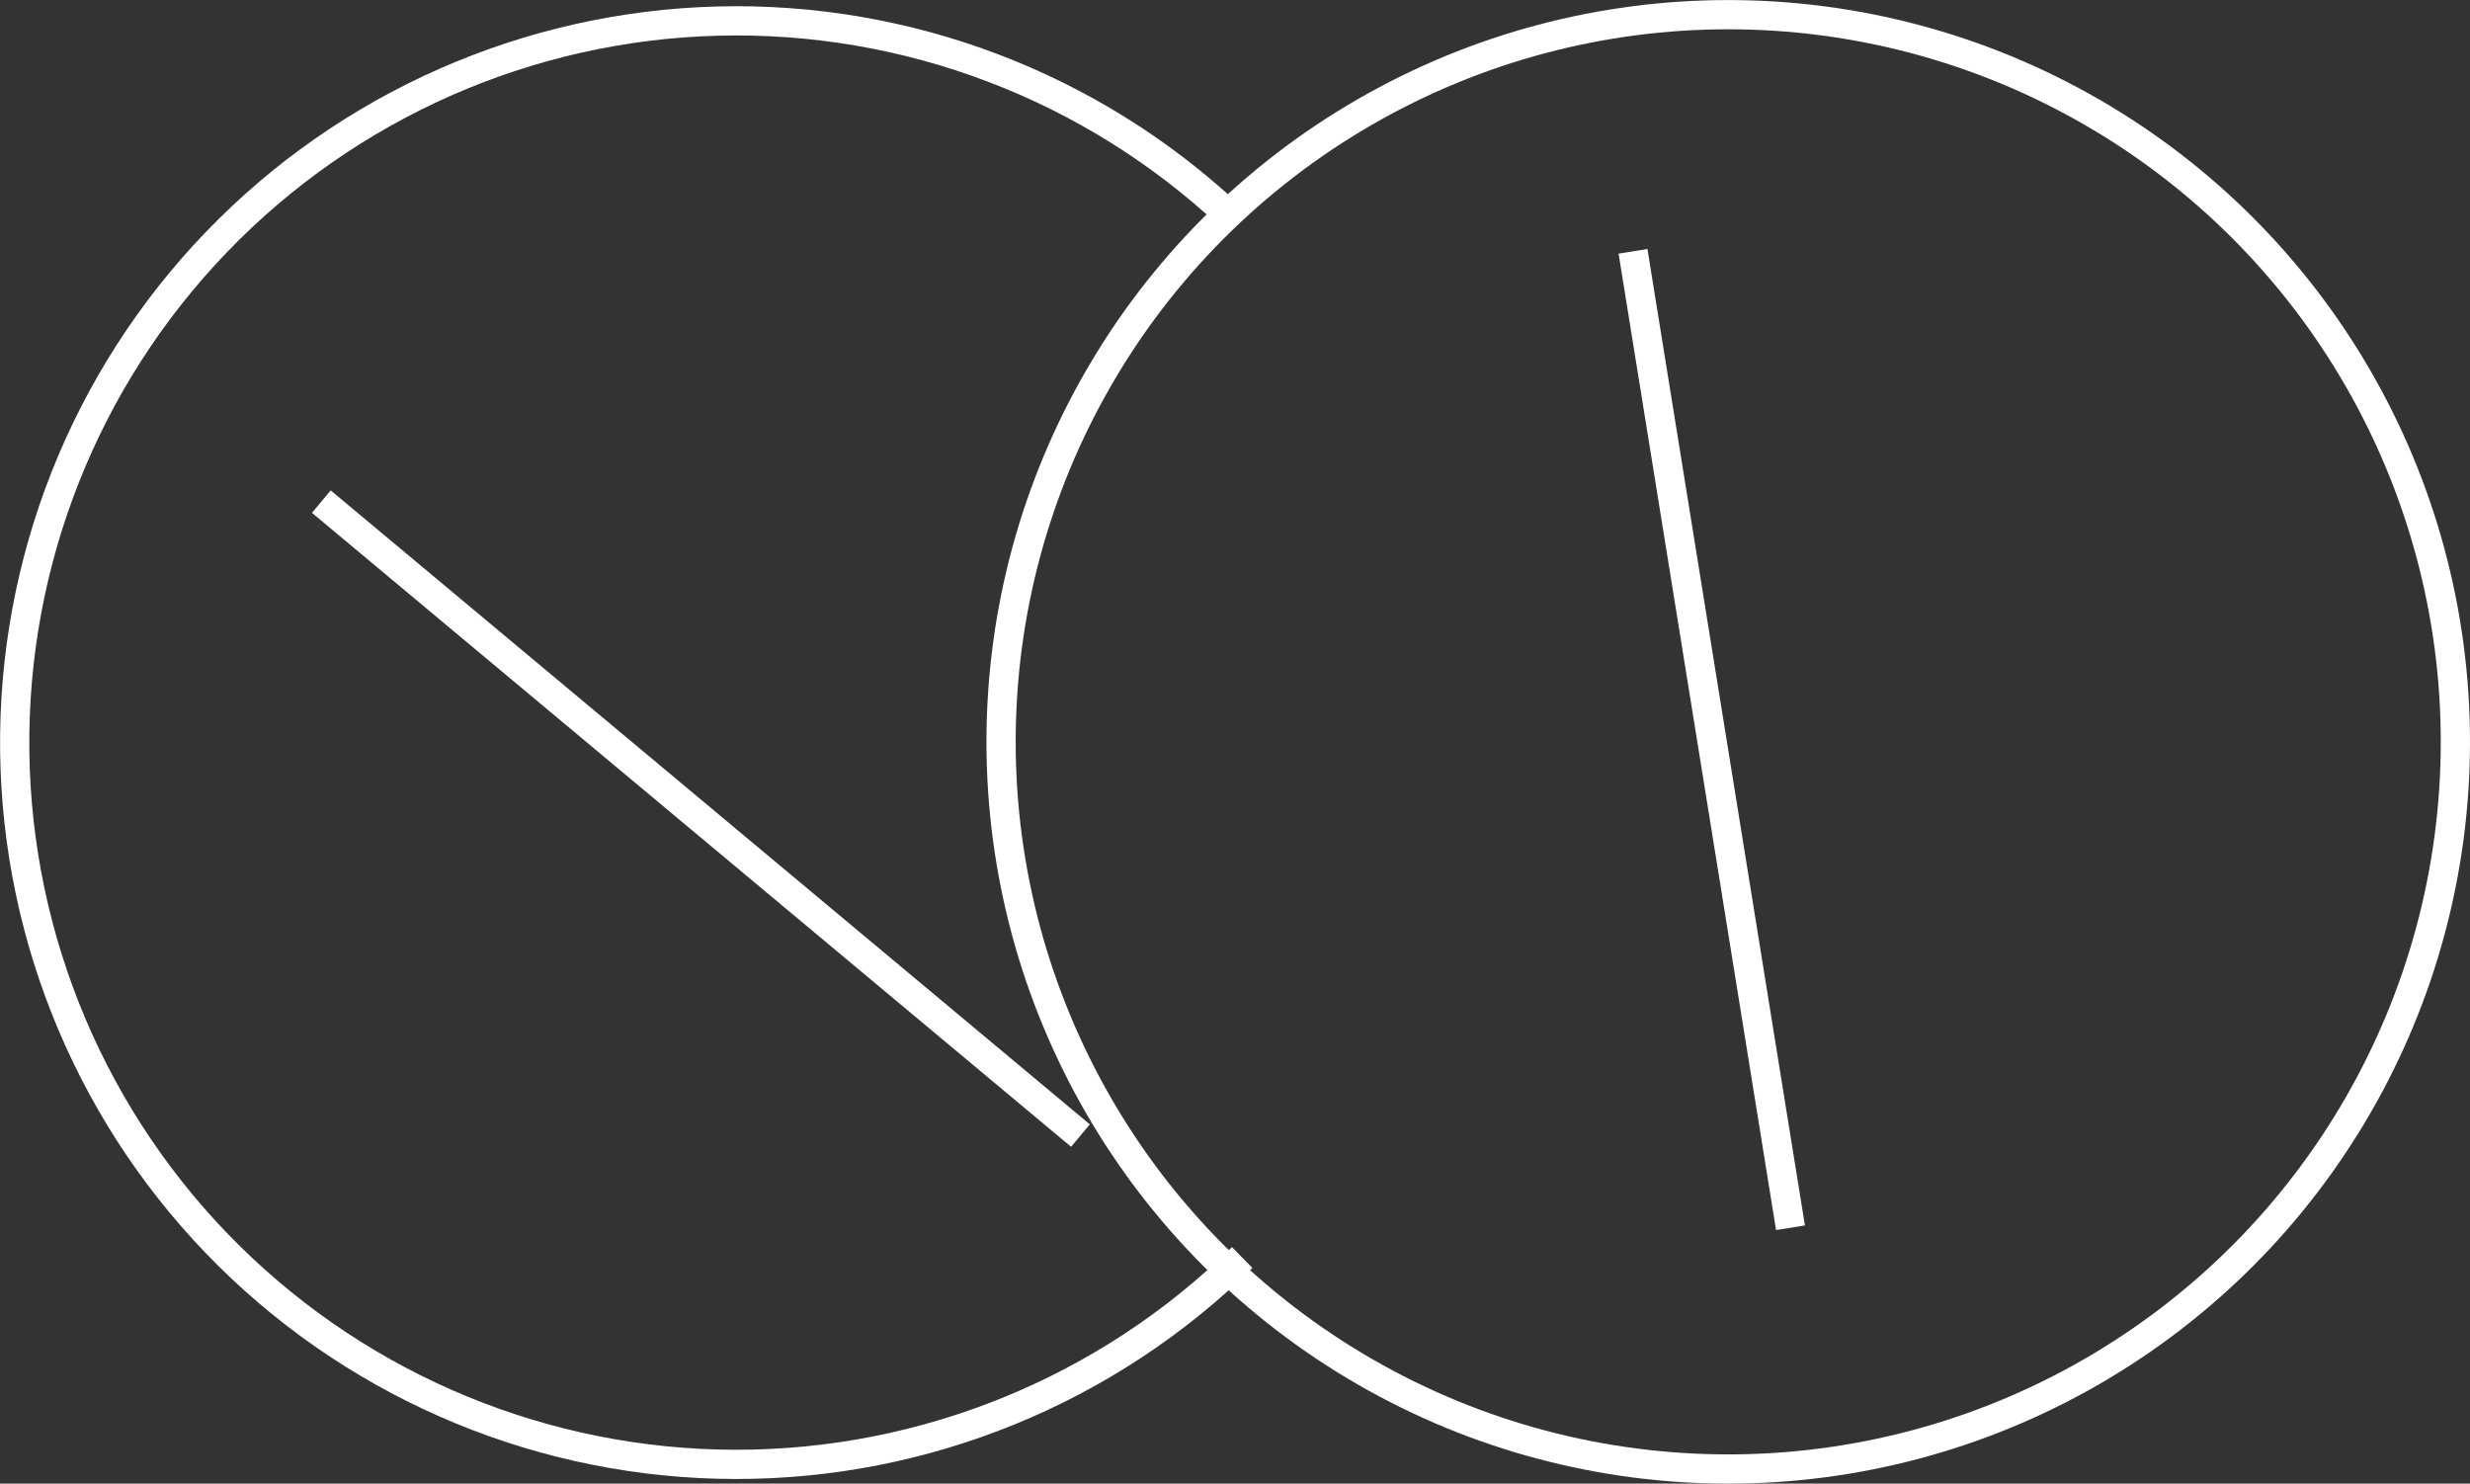
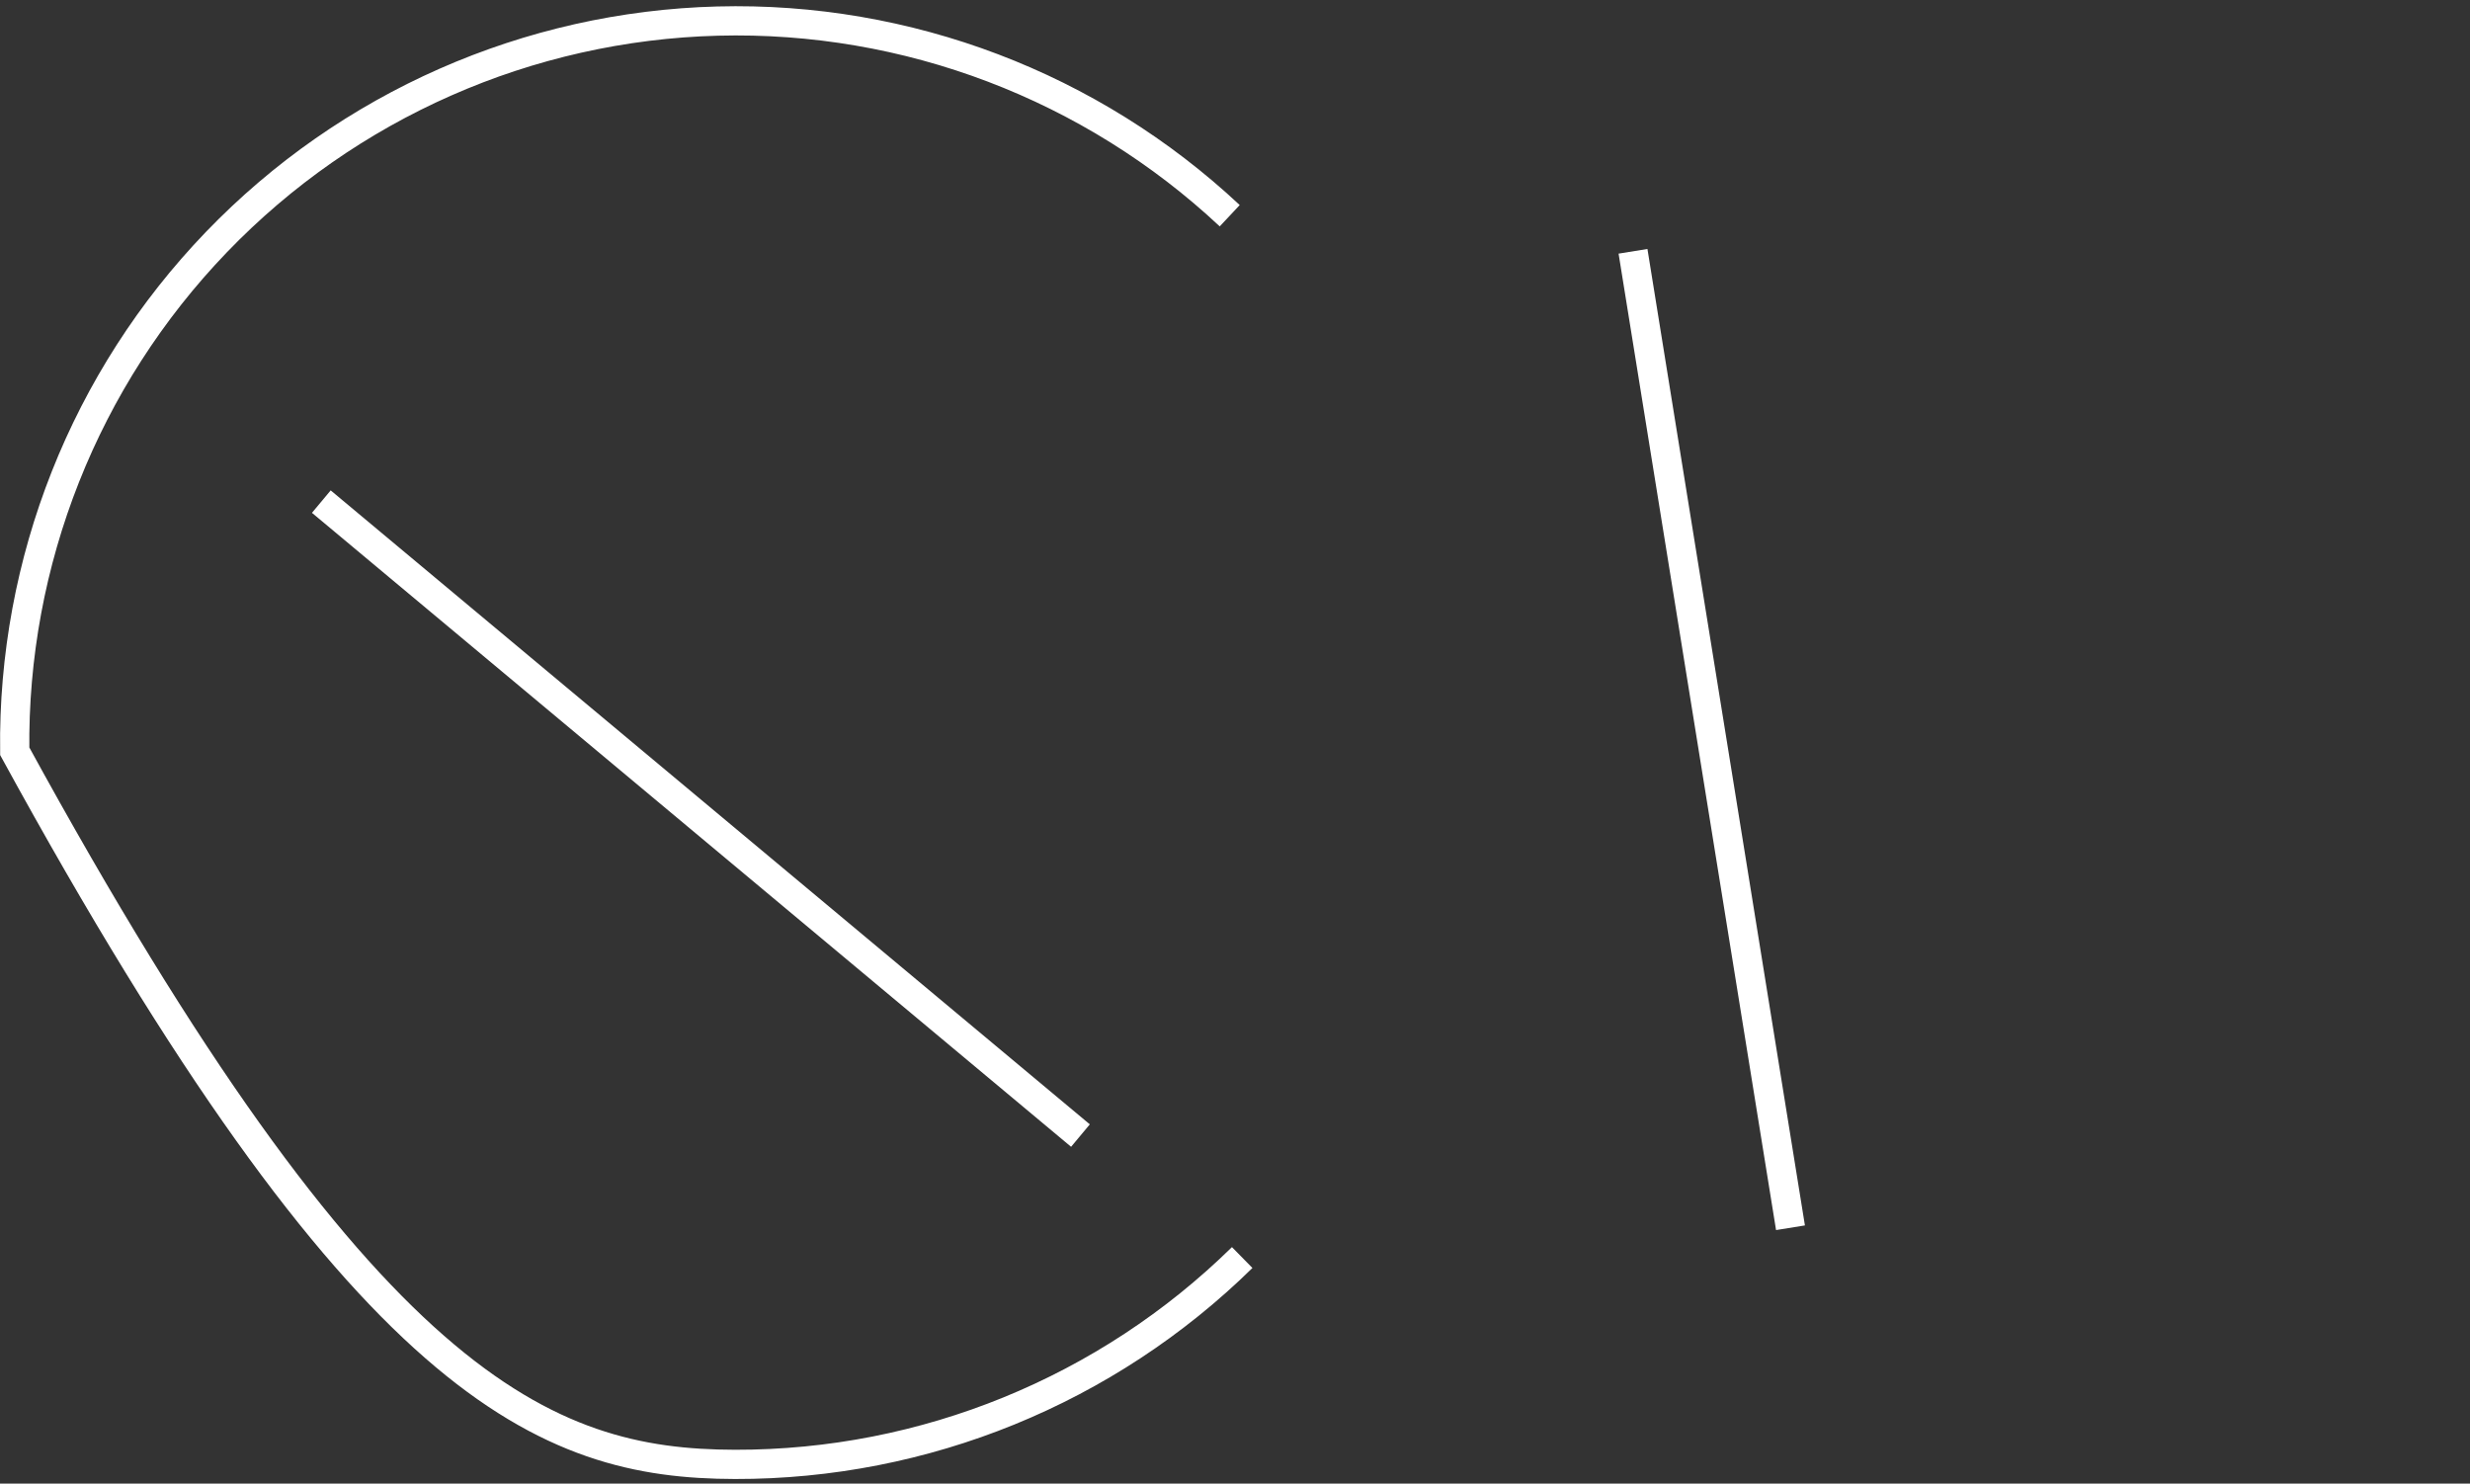
<svg xmlns="http://www.w3.org/2000/svg" fill="none" viewBox="23 22.58 169 101.51">
  <rect x="23" y="22.58" width="169" height="101.51" fill="#333333" stroke="none" />
-   <circle cx="141.247" cy="73.337" r="49.753" stroke="white" stroke-width="2" />
  <line x1="134.732" y1="39.774" x2="145.507" y2="106.582" stroke="white" stroke-width="2" />
-   <path d="M107.139 37.34C97.665 28.47 85.081 23.686 72.107 24.022C59.134 24.359 46.814 29.789 37.813 39.138C28.812 48.486 23.852 61.003 24.008 73.98C24.163 86.957 29.42 99.351 38.642 108.482C47.865 117.613 60.31 122.747 73.288 122.773C86.266 122.799 98.733 117.715 107.992 108.621" stroke="white" stroke-width="2" />
+   <path d="M107.139 37.34C97.665 28.47 85.081 23.686 72.107 24.022C59.134 24.359 46.814 29.789 37.813 39.138C28.812 48.486 23.852 61.003 24.008 73.98C47.865 117.613 60.31 122.747 73.288 122.773C86.266 122.799 98.733 117.715 107.992 108.621" stroke="white" stroke-width="2" />
  <line x1="44.985" y1="56.9" x2="96.926" y2="100.276" stroke="white" stroke-width="2" />
</svg>